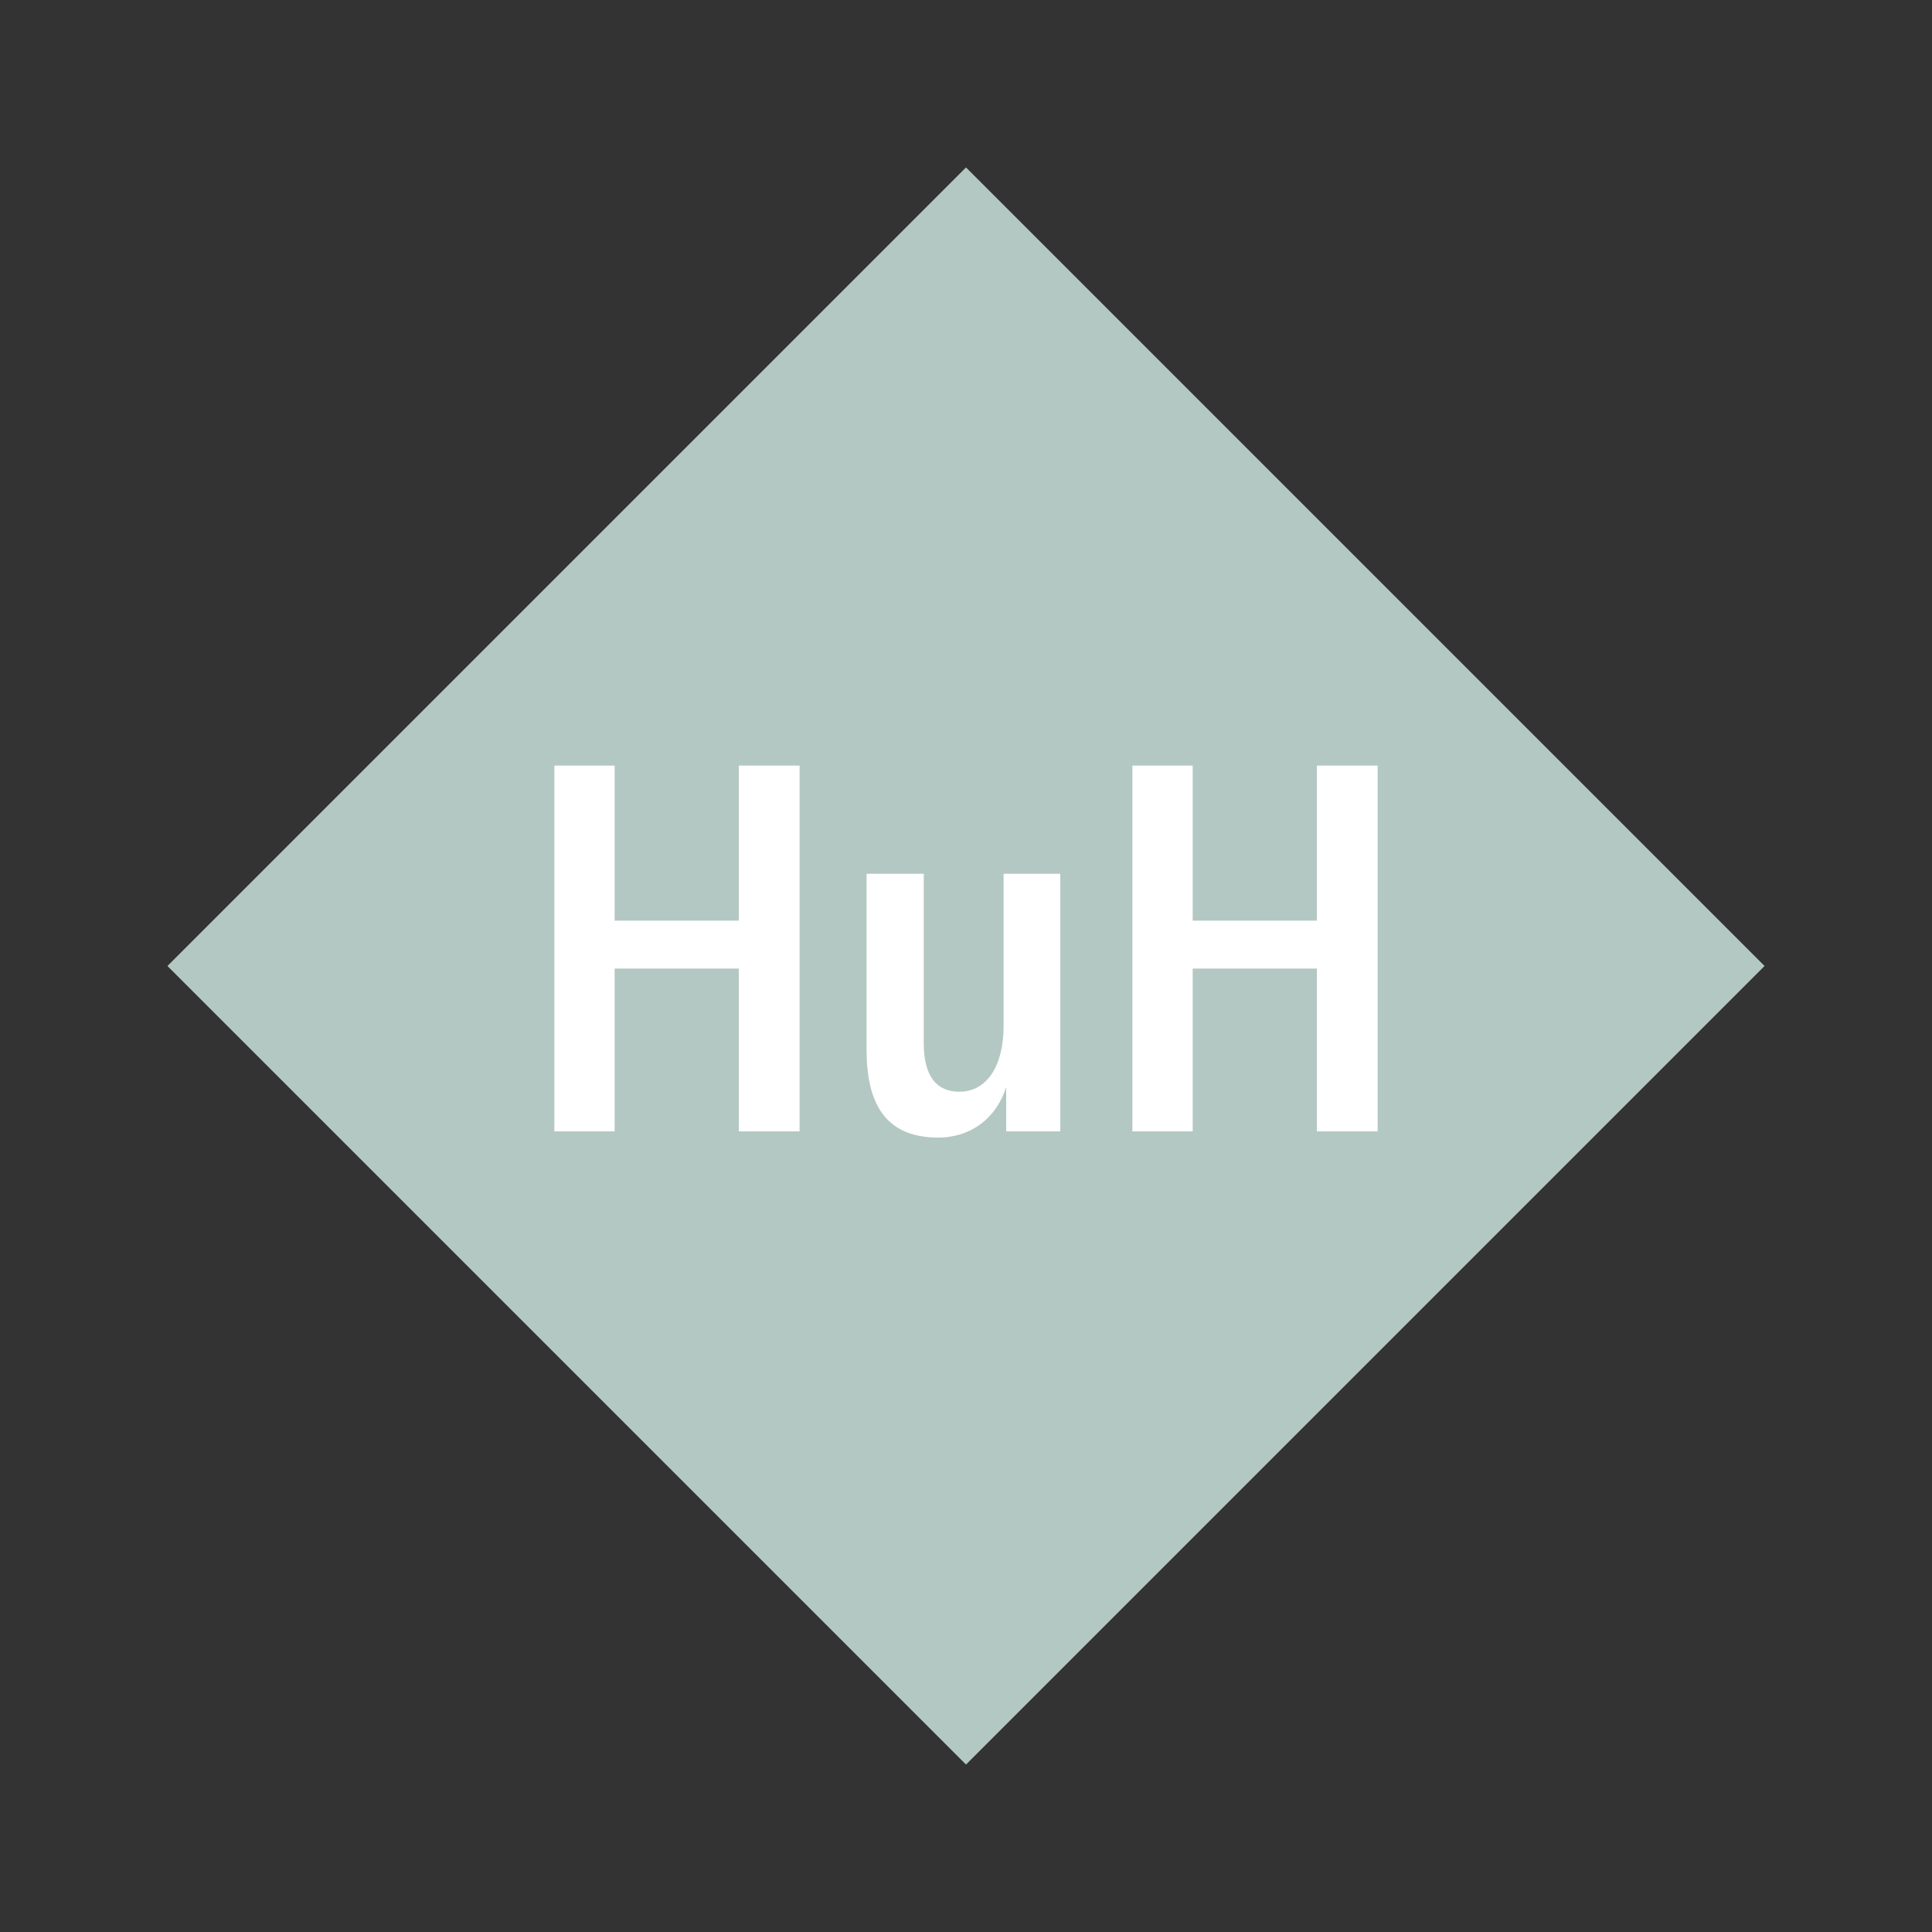
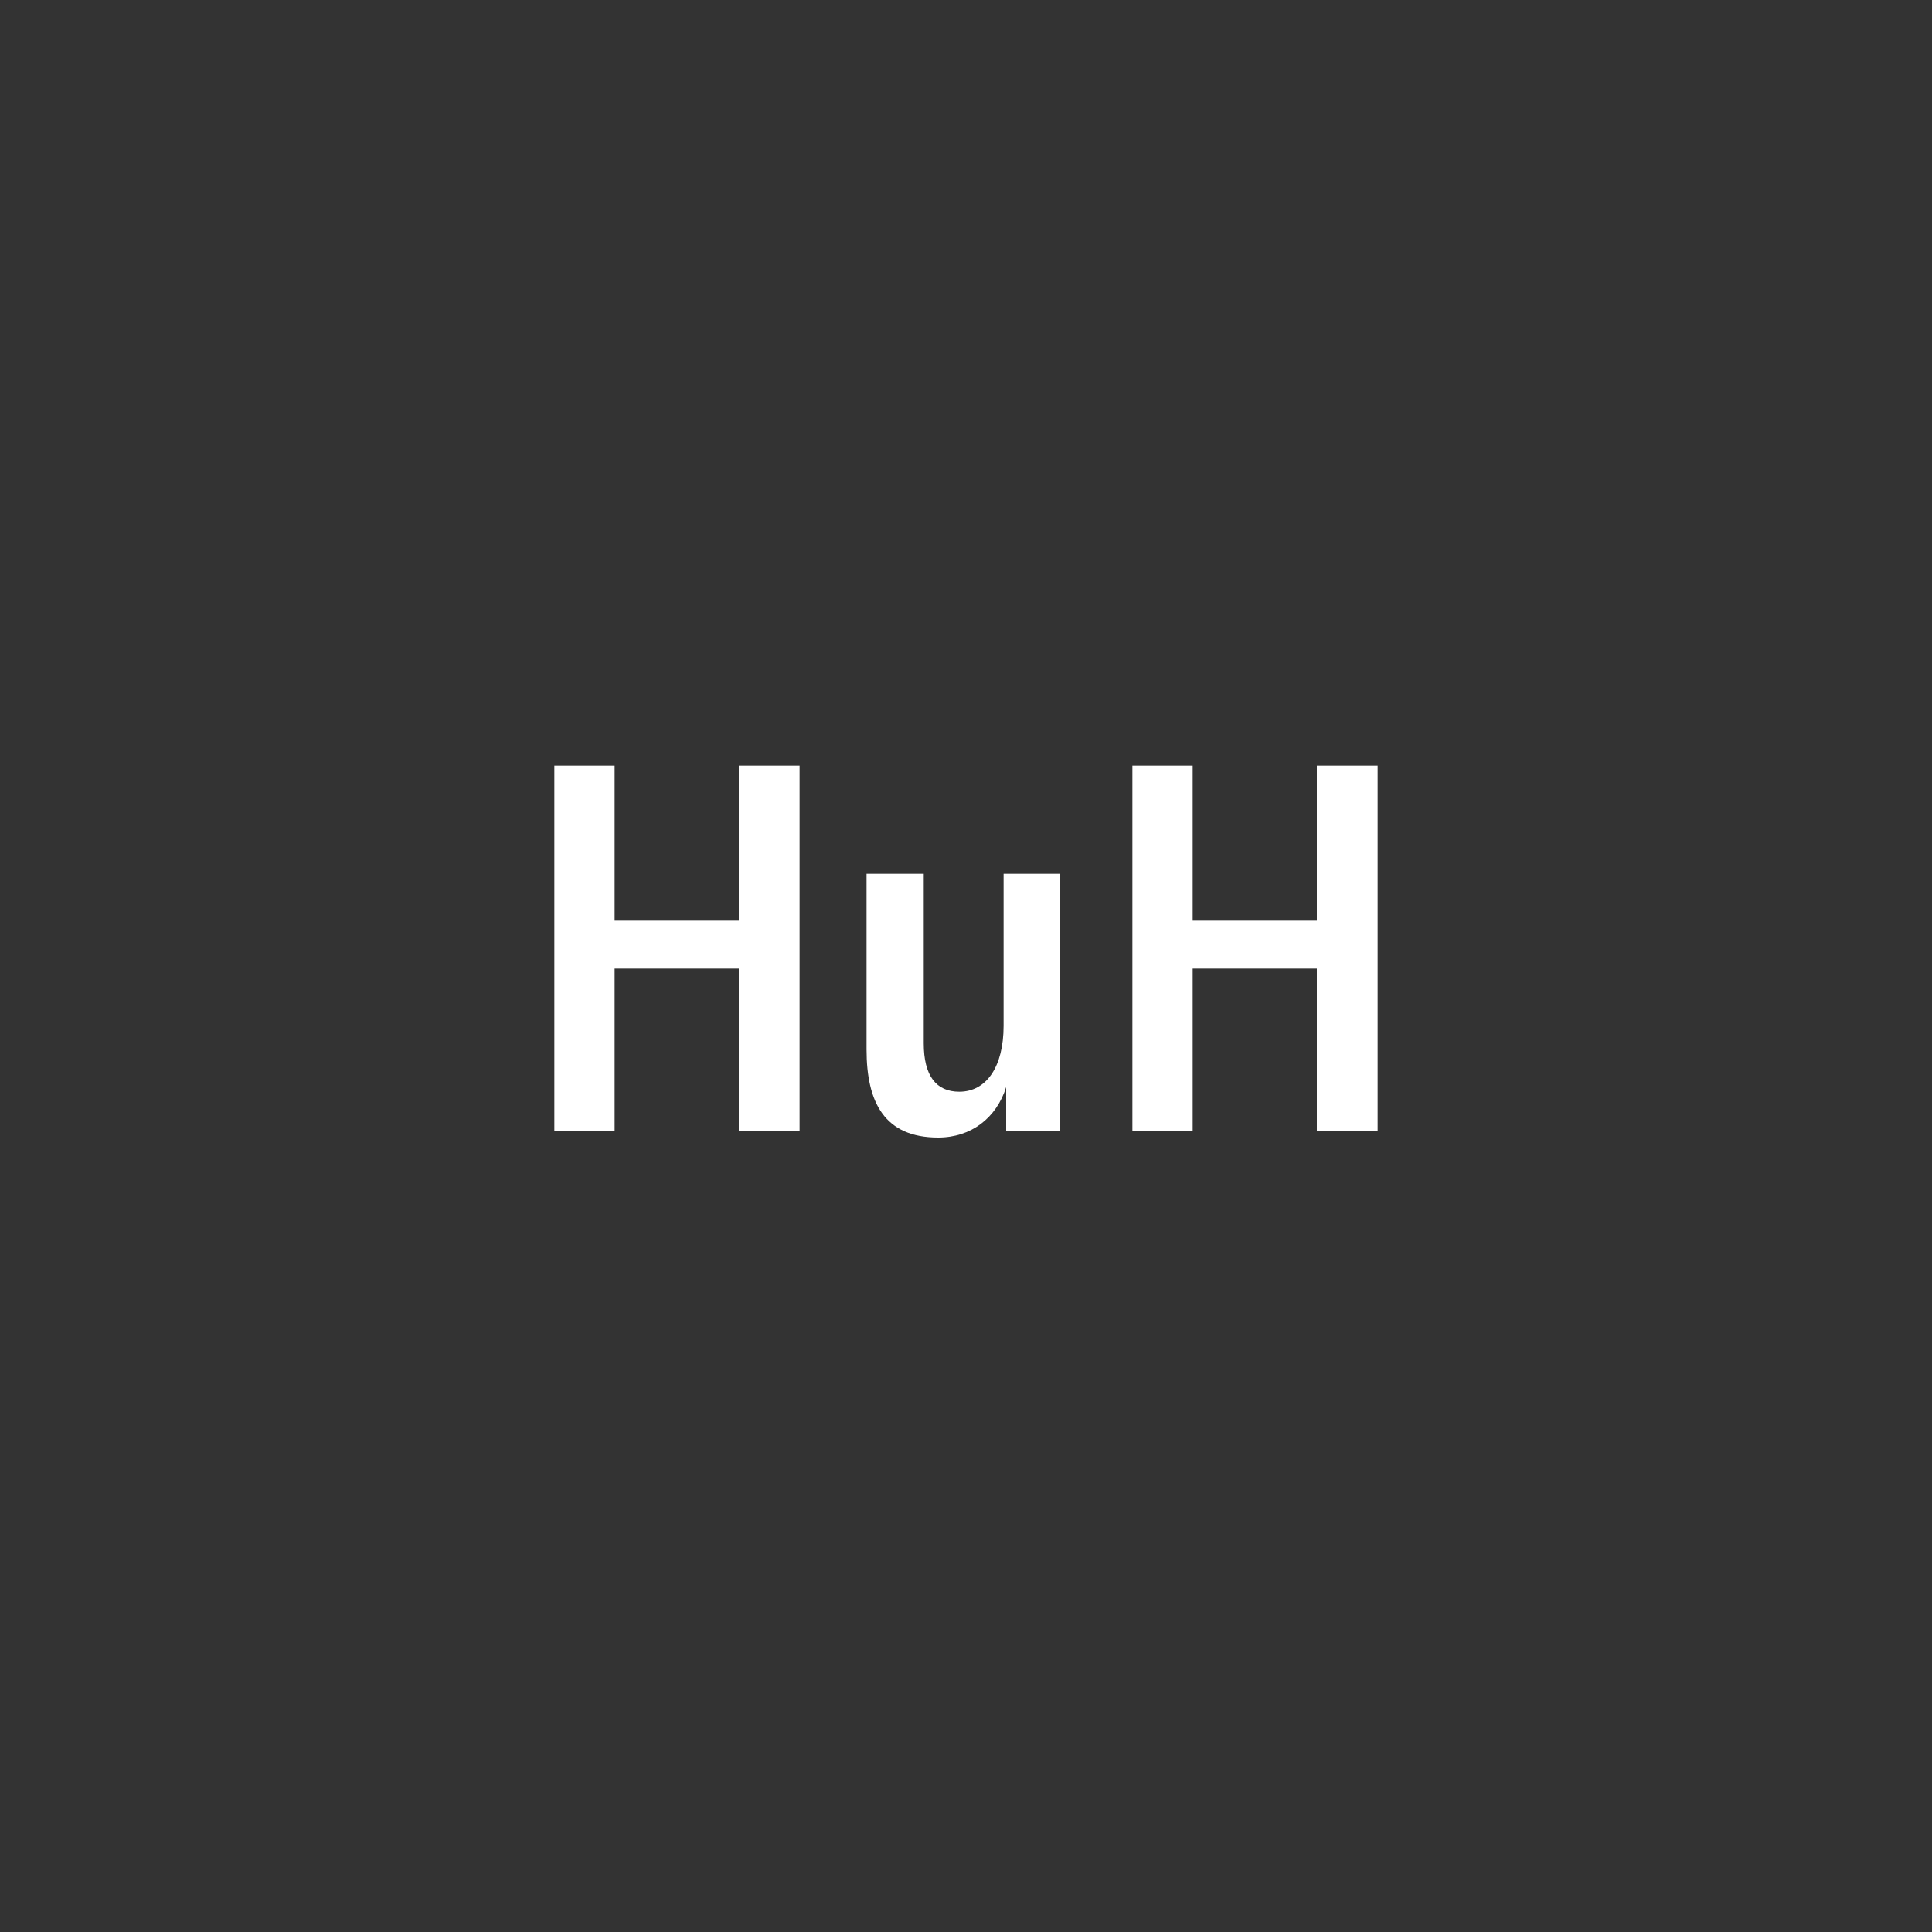
<svg xmlns="http://www.w3.org/2000/svg" width="1200" height="1200" viewBox="-75 -75 150 150">
  <rect x="-75" y="-75" width="150" height="150" fill="#333333" stroke="none" />
  <g>
-     <path transform="scale(1,1)" d="M0-62L62 0 0 62-62 0z" fill="#b3c8c3" />
    <path fill="#fff" d="M-12.92-15.56L-17.64-15.56L-17.64-3.52L-27.28-3.52L-27.28-15.56L-31.96-15.56L-31.96 12.84L-27.28 12.84L-27.28 0.20L-17.64 0.20L-17.64 12.84L-12.92 12.84ZM-2.16 13.32C0.40 13.32 2.36 11.80 3.12 9.40L3.12 12.84L7.32 12.84L7.32-7.16L2.92-7.16L2.92 4.64C2.92 7.80 1.60 9.76-0.52 9.76C-2.32 9.76-3.28 8.52-3.28 6L-3.28-7.16L-7.72-7.16L-7.72 6.48C-7.72 10.60-6.32 13.32-2.16 13.32ZM31.96-15.56L27.24-15.56L27.24-3.52L17.60-3.52L17.60-15.56L12.92-15.56L12.92 12.84L17.60 12.84L17.60 0.20L27.24 0.20L27.24 12.84L31.96 12.84Z" />
  </g>
</svg>